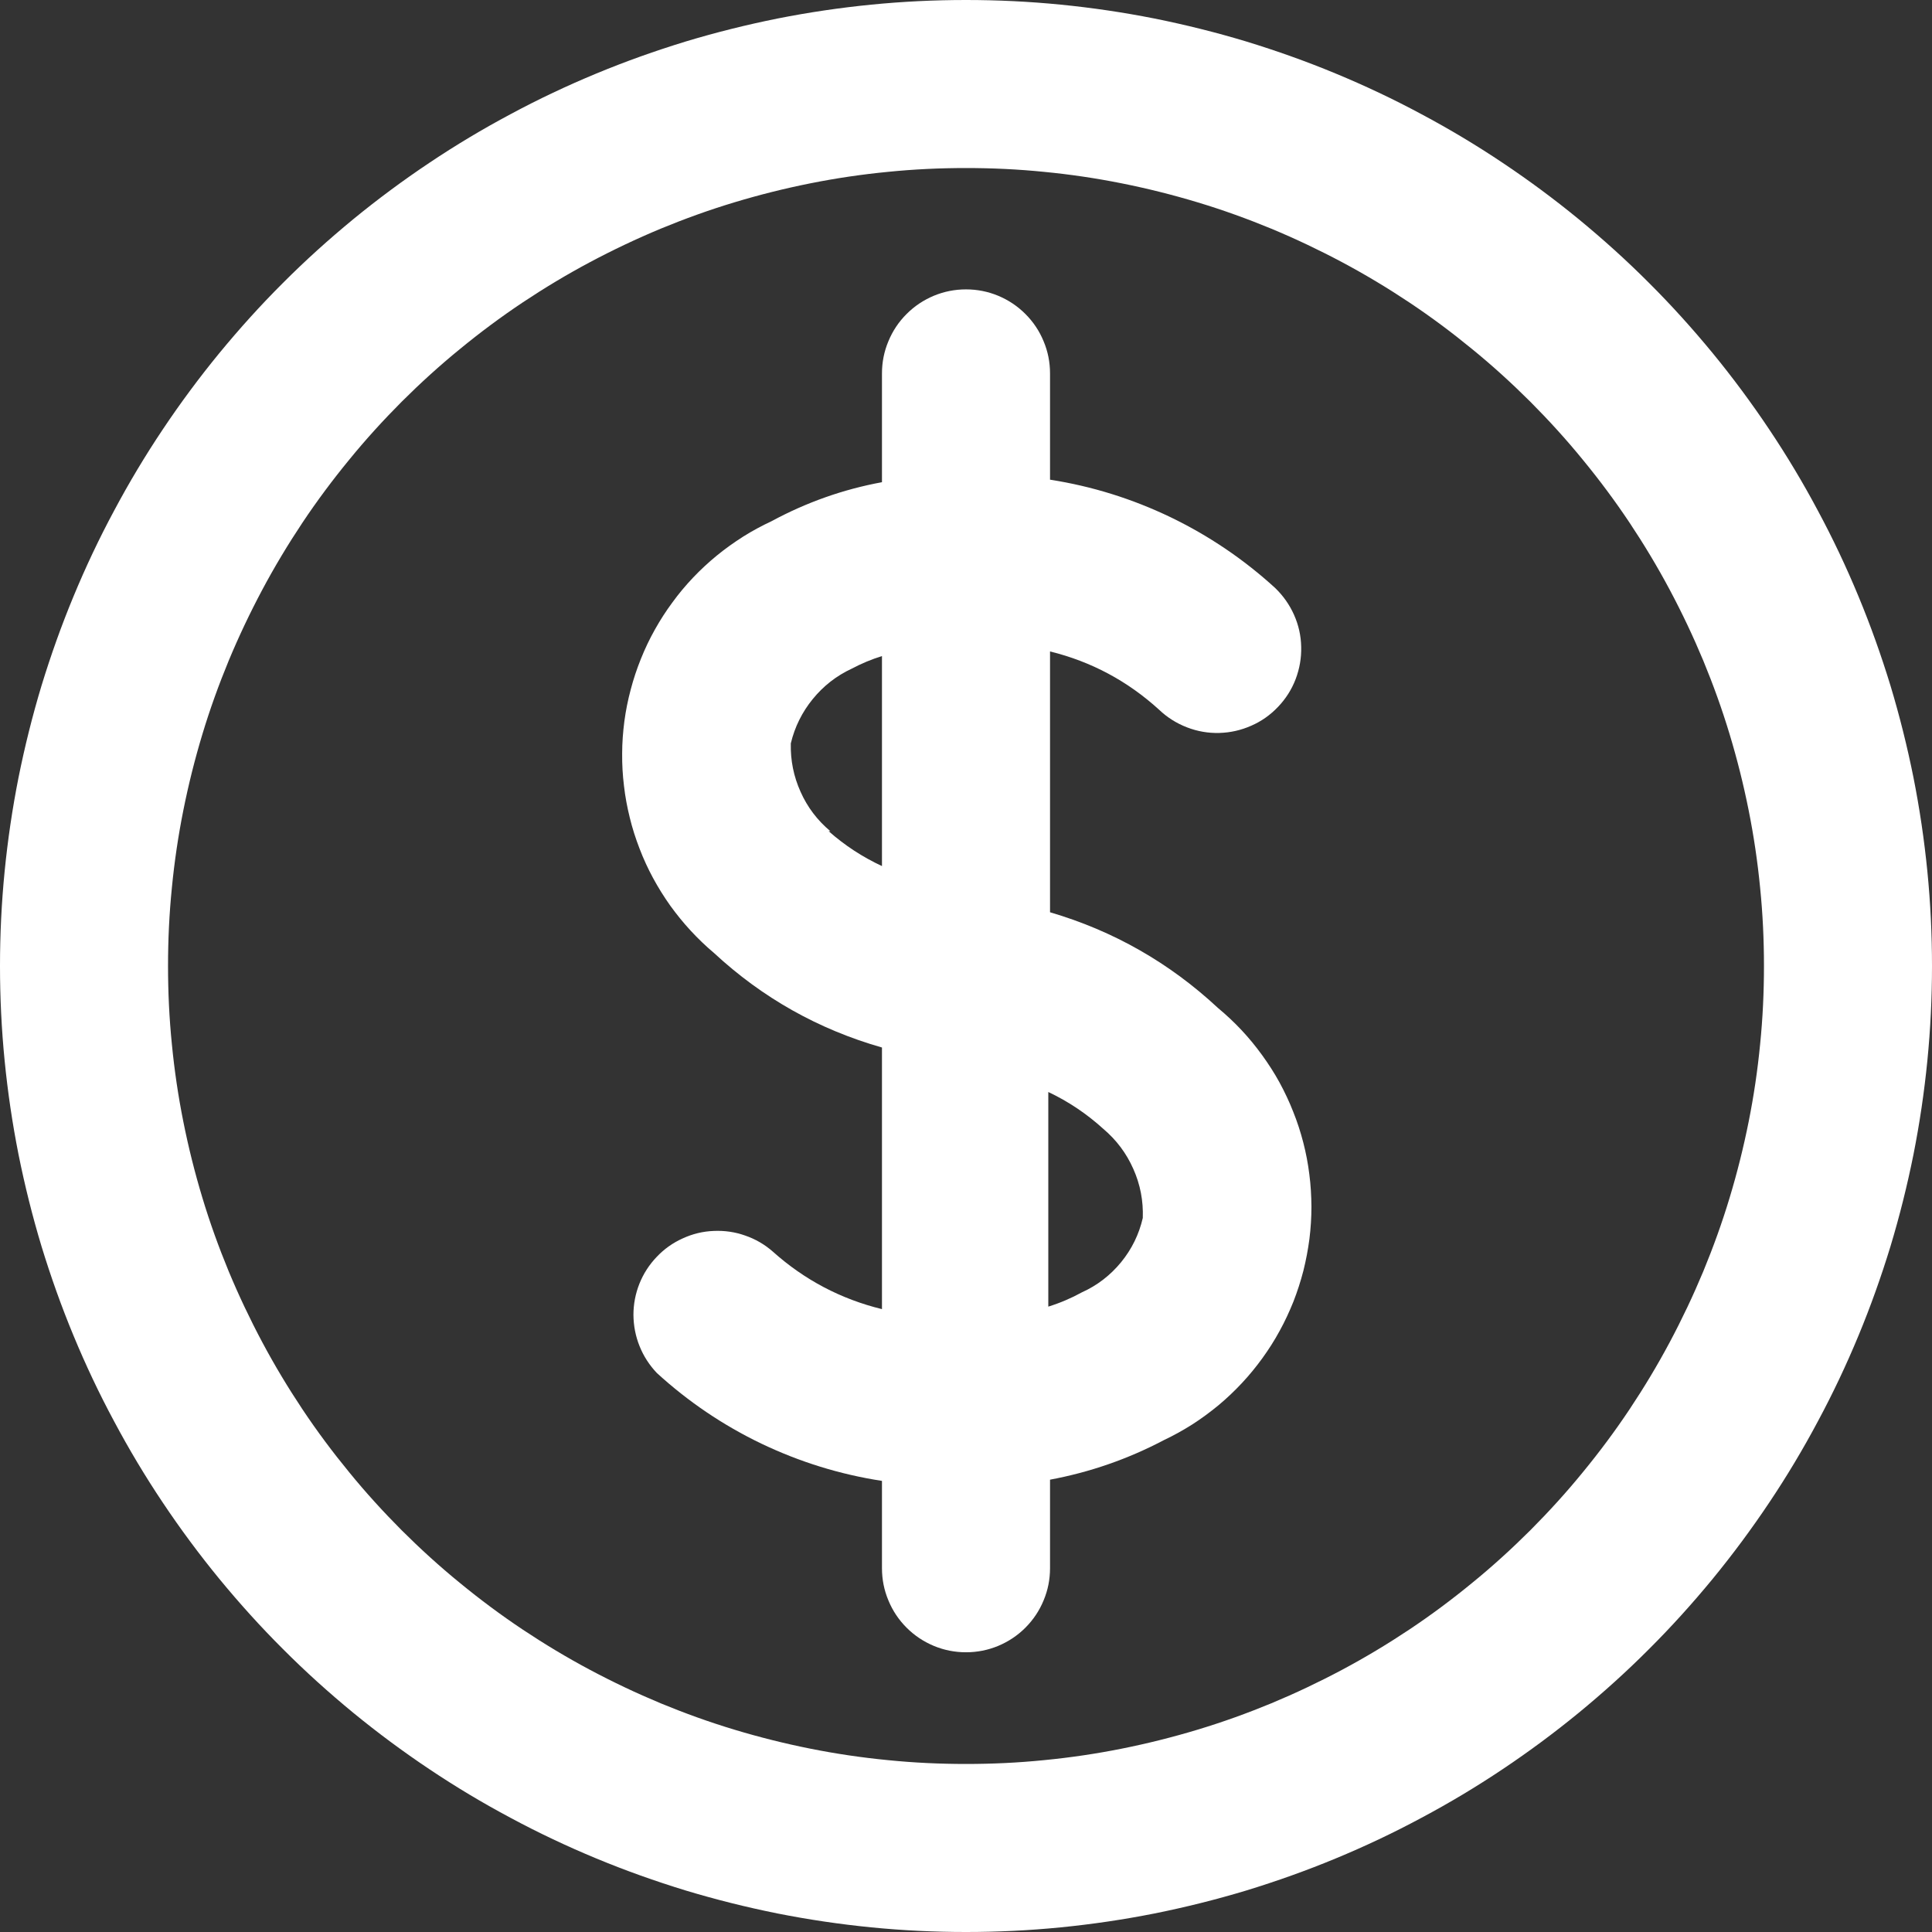
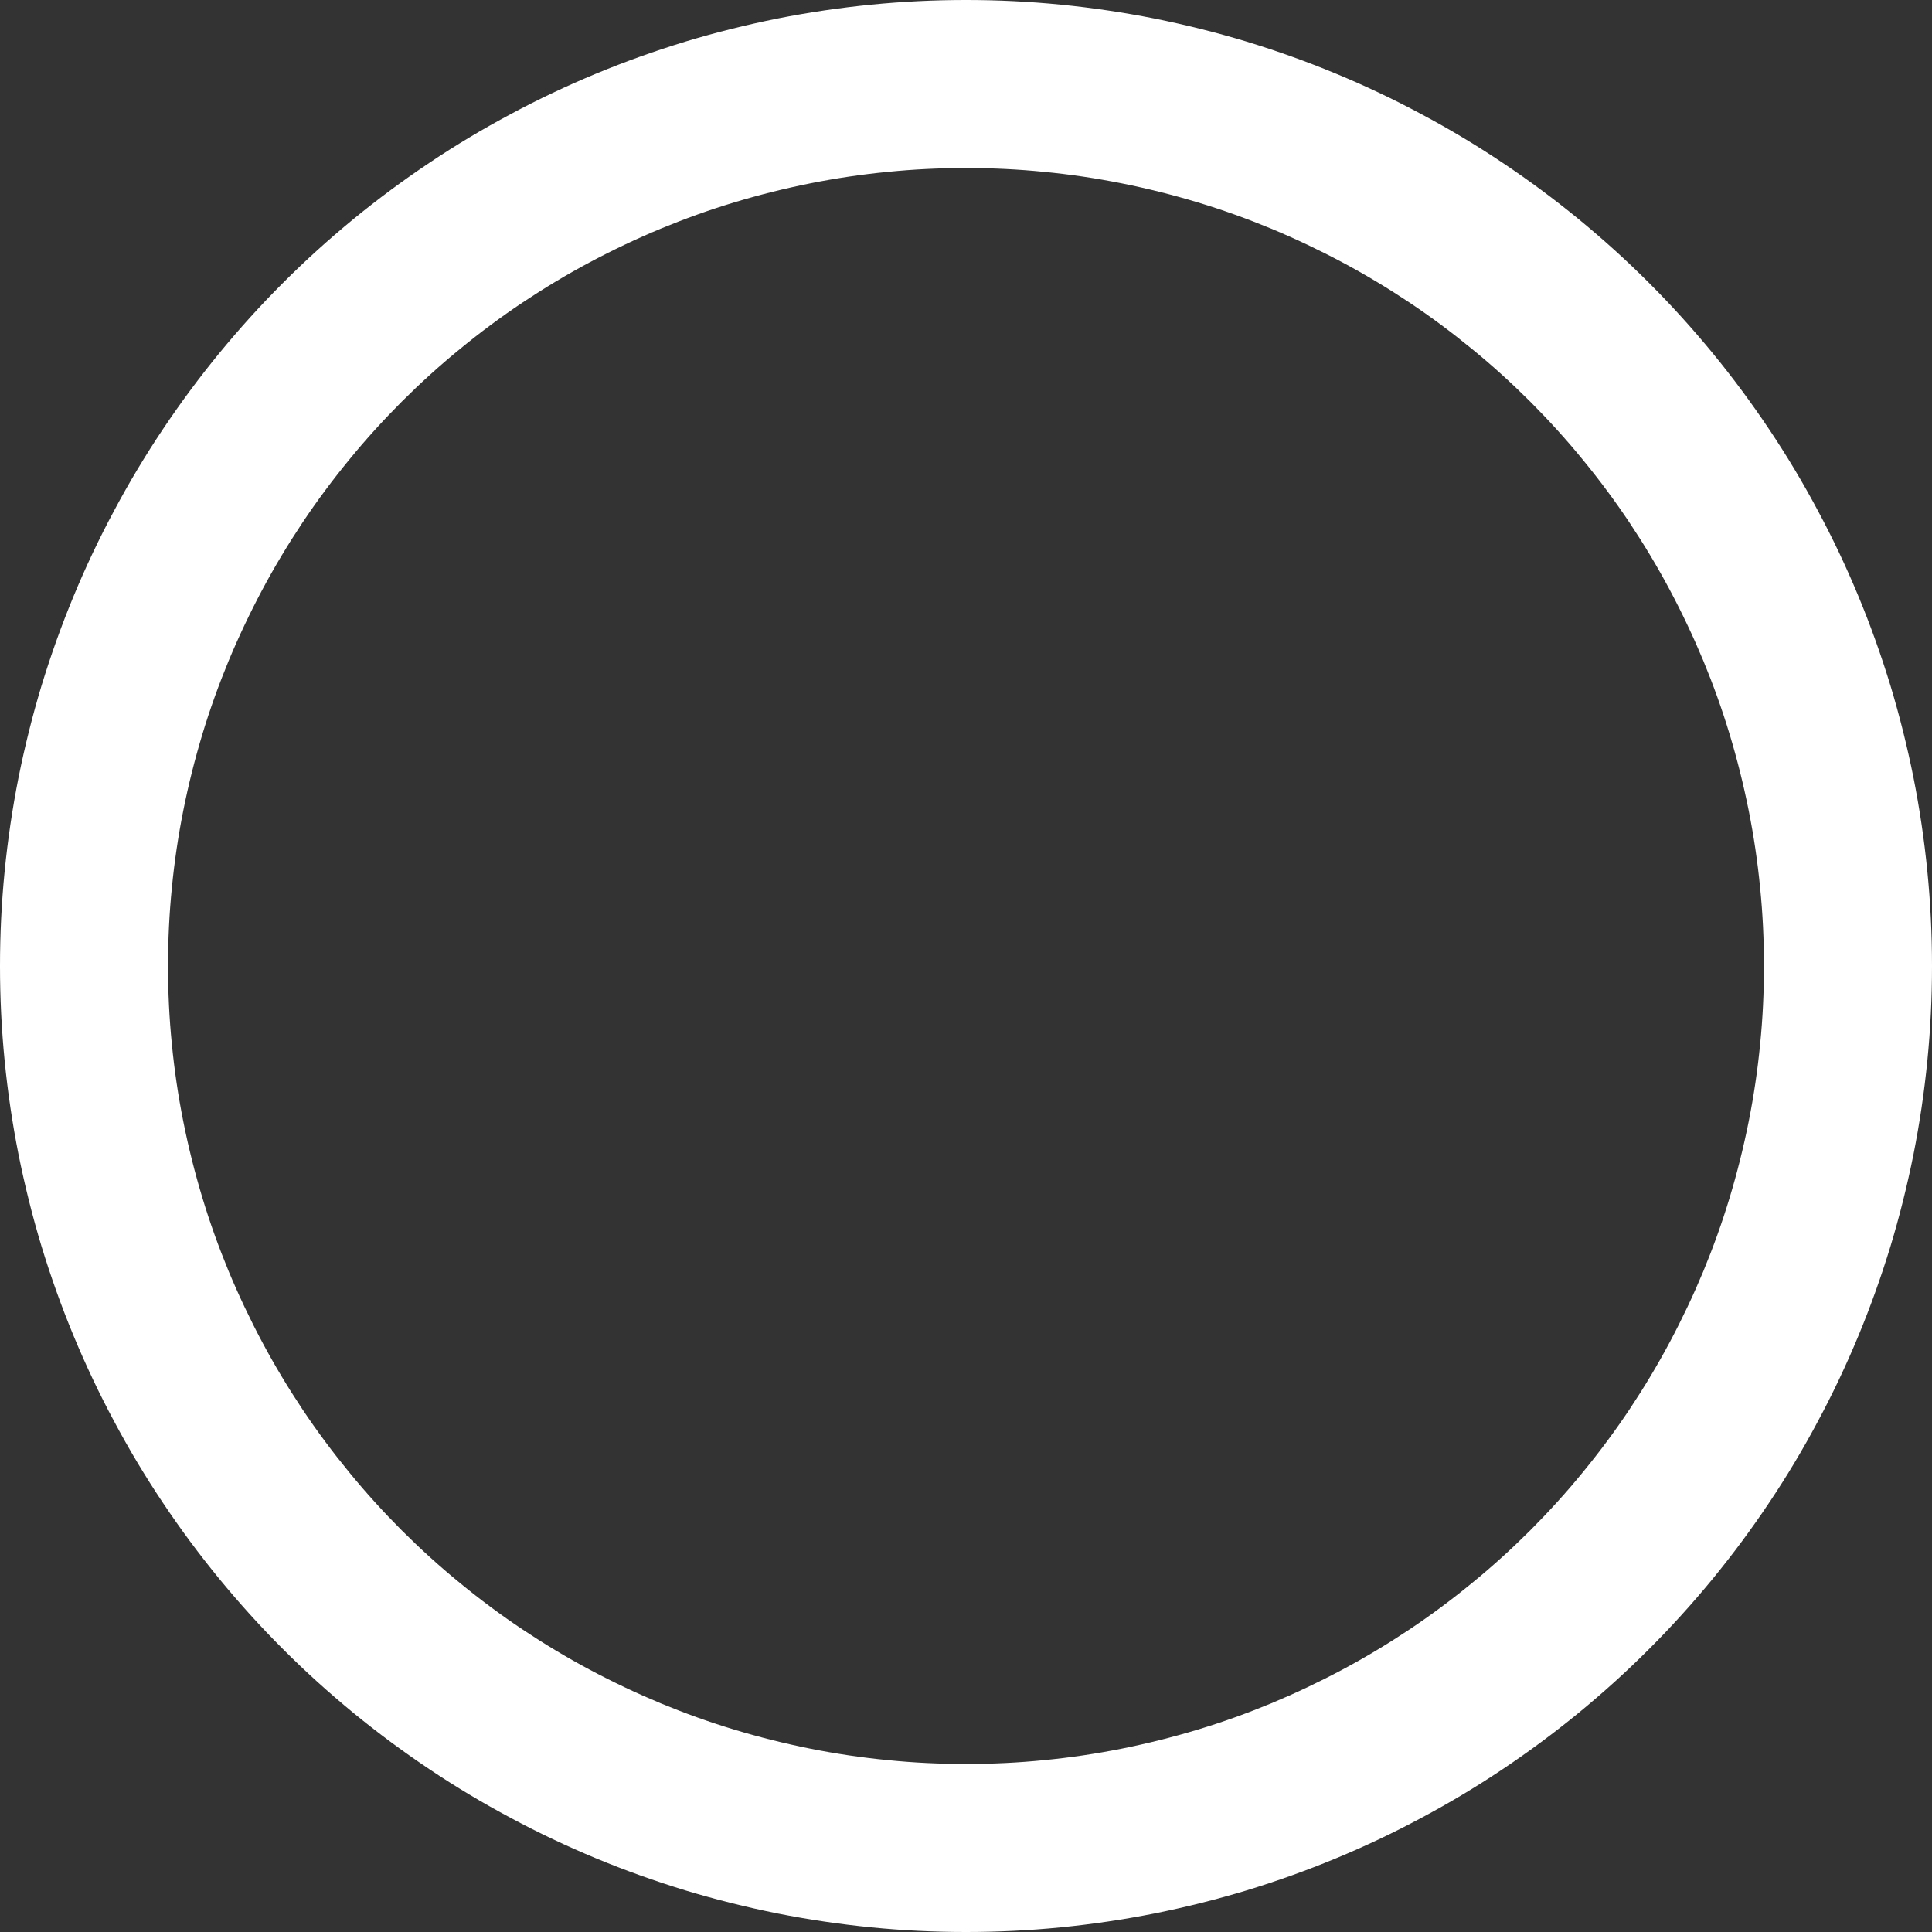
<svg xmlns="http://www.w3.org/2000/svg" width="100" zoomAndPan="magnify" viewBox="0 0 75 75" height="100" preserveAspectRatio="xMidYMid meet" version="1.2">
  <rect x="0" y="0" width="75" height="75" fill="#333333" stroke="none" />
  <g id="4943dad1f6">
    <path style=" stroke:none;fill-rule:nonzero;fill:#ffffff;fill-opacity:1;" d="M 37.5 0 C 36.273 0 35.047 0.059 33.824 0.18 C 32.602 0.301 31.391 0.48 30.184 0.719 C 28.98 0.961 27.789 1.258 26.613 1.613 C 25.438 1.973 24.285 2.383 23.148 2.855 C 22.016 3.324 20.906 3.848 19.824 4.43 C 18.738 5.008 17.688 5.637 16.668 6.32 C 15.645 7.004 14.66 7.734 13.711 8.512 C 12.762 9.293 11.852 10.113 10.984 10.984 C 10.113 11.852 9.293 12.762 8.512 13.711 C 7.734 14.66 7.004 15.645 6.32 16.668 C 5.637 17.688 5.008 18.738 4.43 19.824 C 3.848 20.906 3.324 22.016 2.855 23.148 C 2.383 24.285 1.973 25.438 1.613 26.613 C 1.258 27.789 0.961 28.98 0.719 30.184 C 0.48 31.391 0.301 32.602 0.18 33.824 C 0.059 35.047 0 36.273 0 37.5 C 0 38.727 0.059 39.953 0.18 41.176 C 0.301 42.398 0.48 43.609 0.719 44.816 C 0.961 46.02 1.258 47.211 1.613 48.387 C 1.973 49.562 2.383 50.715 2.855 51.852 C 3.324 52.984 3.848 54.094 4.43 55.176 C 5.008 56.262 5.637 57.312 6.32 58.332 C 7.004 59.355 7.734 60.34 8.512 61.289 C 9.293 62.238 10.113 63.148 10.984 64.016 C 11.852 64.887 12.762 65.707 13.711 66.488 C 14.66 67.266 15.645 67.996 16.668 68.68 C 17.688 69.363 18.738 69.992 19.824 70.57 C 20.906 71.152 22.016 71.676 23.148 72.145 C 24.285 72.617 25.438 73.027 26.613 73.387 C 27.789 73.742 28.98 74.039 30.184 74.281 C 31.391 74.52 32.602 74.699 33.824 74.82 C 35.047 74.941 36.273 75 37.5 75 C 38.727 75 39.953 74.941 41.176 74.82 C 42.398 74.699 43.609 74.52 44.816 74.281 C 46.02 74.039 47.211 73.742 48.387 73.387 C 49.562 73.027 50.715 72.617 51.852 72.145 C 52.984 71.676 54.094 71.152 55.176 70.57 C 56.262 69.992 57.312 69.363 58.332 68.68 C 59.355 67.996 60.34 67.266 61.289 66.488 C 62.238 65.707 63.148 64.887 64.016 64.016 C 64.887 63.148 65.707 62.238 66.488 61.289 C 67.266 60.34 67.996 59.355 68.68 58.332 C 69.363 57.312 69.992 56.262 70.57 55.176 C 71.152 54.094 71.676 52.984 72.145 51.852 C 72.617 50.715 73.027 49.562 73.387 48.387 C 73.742 47.211 74.039 46.02 74.281 44.816 C 74.52 43.609 74.699 42.398 74.82 41.176 C 74.941 39.953 75 38.727 75 37.5 C 75 36.273 74.941 35.047 74.82 33.824 C 74.699 32.602 74.52 31.391 74.281 30.184 C 74.039 28.98 73.742 27.789 73.387 26.613 C 73.027 25.438 72.617 24.285 72.145 23.148 C 71.676 22.016 71.152 20.906 70.57 19.824 C 69.992 18.738 69.363 17.688 68.68 16.668 C 67.996 15.645 67.266 14.66 66.488 13.711 C 65.707 12.762 64.887 11.852 64.016 10.984 C 63.148 10.113 62.238 9.293 61.289 8.512 C 60.34 7.734 59.355 7.004 58.332 6.32 C 57.312 5.637 56.262 5.008 55.176 4.43 C 54.094 3.848 52.984 3.324 51.852 2.855 C 50.715 2.383 49.562 1.973 48.387 1.613 C 47.211 1.258 46.02 0.961 44.816 0.719 C 43.609 0.48 42.398 0.301 41.176 0.18 C 39.953 0.059 38.727 0 37.5 0 Z M 37.5 68.477 C 36.484 68.477 35.473 68.43 34.465 68.328 C 33.453 68.23 32.453 68.082 31.457 67.883 C 30.461 67.684 29.477 67.438 28.508 67.145 C 27.535 66.852 26.582 66.508 25.645 66.121 C 24.707 65.73 23.793 65.297 22.898 64.82 C 22.004 64.344 21.133 63.82 20.289 63.258 C 19.445 62.695 18.633 62.09 17.848 61.445 C 17.062 60.805 16.312 60.121 15.594 59.406 C 14.879 58.688 14.195 57.938 13.555 57.152 C 12.91 56.367 12.305 55.555 11.742 54.711 C 11.18 53.867 10.656 52.996 10.18 52.102 C 9.703 51.207 9.27 50.293 8.879 49.355 C 8.492 48.418 8.148 47.465 7.855 46.492 C 7.562 45.523 7.316 44.539 7.117 43.543 C 6.918 42.547 6.77 41.547 6.672 40.535 C 6.57 39.527 6.523 38.516 6.523 37.5 C 6.523 36.484 6.57 35.473 6.672 34.465 C 6.77 33.453 6.918 32.453 7.117 31.457 C 7.316 30.461 7.562 29.477 7.855 28.508 C 8.148 27.535 8.492 26.582 8.879 25.645 C 9.27 24.707 9.703 23.793 10.18 22.898 C 10.656 22.004 11.18 21.133 11.742 20.289 C 12.305 19.445 12.91 18.633 13.555 17.848 C 14.195 17.062 14.879 16.312 15.594 15.594 C 16.312 14.879 17.062 14.195 17.848 13.555 C 18.633 12.91 19.445 12.305 20.289 11.742 C 21.133 11.18 22.004 10.656 22.898 10.18 C 23.793 9.703 24.707 9.27 25.645 8.879 C 26.582 8.492 27.535 8.148 28.508 7.855 C 29.477 7.562 30.461 7.316 31.457 7.117 C 32.453 6.918 33.453 6.77 34.465 6.672 C 35.473 6.57 36.484 6.523 37.5 6.523 C 38.516 6.523 39.527 6.57 40.535 6.672 C 41.547 6.77 42.547 6.918 43.543 7.117 C 44.539 7.316 45.523 7.562 46.492 7.855 C 47.465 8.148 48.418 8.492 49.355 8.879 C 50.293 9.27 51.207 9.703 52.102 10.18 C 52.996 10.656 53.867 11.18 54.711 11.742 C 55.555 12.305 56.367 12.91 57.152 13.555 C 57.938 14.195 58.688 14.879 59.406 15.594 C 60.121 16.312 60.805 17.062 61.445 17.848 C 62.09 18.633 62.695 19.445 63.258 20.289 C 63.82 21.133 64.344 22.004 64.82 22.898 C 65.297 23.793 65.73 24.707 66.121 25.645 C 66.508 26.582 66.852 27.535 67.145 28.508 C 67.438 29.477 67.684 30.461 67.883 31.457 C 68.082 32.453 68.23 33.453 68.328 34.465 C 68.43 35.473 68.477 36.484 68.477 37.5 C 68.477 38.516 68.43 39.527 68.328 40.535 C 68.23 41.547 68.082 42.547 67.883 43.543 C 67.684 44.539 67.438 45.523 67.145 46.492 C 66.852 47.465 66.508 48.418 66.121 49.355 C 65.73 50.293 65.297 51.207 64.82 52.102 C 64.344 52.996 63.82 53.867 63.258 54.711 C 62.695 55.555 62.09 56.367 61.445 57.152 C 60.805 57.938 60.121 58.688 59.406 59.406 C 58.688 60.121 57.938 60.805 57.152 61.445 C 56.367 62.09 55.555 62.695 54.711 63.258 C 53.867 63.82 52.996 64.344 52.102 64.82 C 51.207 65.297 50.293 65.73 49.355 66.121 C 48.418 66.508 47.465 66.852 46.492 67.145 C 45.523 67.438 44.539 67.684 43.543 67.883 C 42.547 68.082 41.547 68.23 40.535 68.328 C 39.527 68.43 38.516 68.477 37.5 68.477 Z M 37.5 68.477 " />
-     <path style=" stroke:none;fill-rule:nonzero;fill:#ffffff;fill-opacity:1;" d="M 40.762 35.414 L 40.762 25.289 C 42.367 25.684 43.777 26.441 45 27.555 C 45.312 27.852 45.672 28.078 46.074 28.234 C 46.48 28.391 46.898 28.465 47.332 28.453 C 47.762 28.441 48.176 28.348 48.574 28.172 C 48.969 28 49.316 27.754 49.613 27.441 C 49.914 27.125 50.141 26.77 50.297 26.363 C 50.449 25.961 50.523 25.543 50.512 25.109 C 50.504 24.676 50.41 24.262 50.234 23.867 C 50.059 23.473 49.812 23.125 49.5 22.824 C 48.281 21.711 46.93 20.797 45.441 20.078 C 43.953 19.363 42.391 18.875 40.762 18.621 L 40.762 14.496 C 40.762 14.062 40.68 13.645 40.512 13.246 C 40.348 12.848 40.113 12.496 39.805 12.188 C 39.5 11.883 39.148 11.648 38.746 11.48 C 38.348 11.316 37.934 11.234 37.5 11.234 C 37.066 11.234 36.652 11.316 36.254 11.48 C 35.852 11.648 35.5 11.883 35.195 12.188 C 34.887 12.496 34.652 12.848 34.488 13.246 C 34.32 13.645 34.238 14.062 34.238 14.496 L 34.238 18.719 C 32.73 18.996 31.301 19.504 29.949 20.234 C 29.57 20.41 29.203 20.609 28.848 20.832 C 28.492 21.059 28.152 21.301 27.828 21.566 C 27.504 21.832 27.195 22.117 26.906 22.422 C 26.617 22.727 26.348 23.047 26.102 23.387 C 25.852 23.723 25.625 24.078 25.422 24.441 C 25.215 24.809 25.035 25.188 24.879 25.578 C 24.723 25.965 24.59 26.363 24.484 26.77 C 24.375 27.176 24.293 27.586 24.238 28 C 24.184 28.418 24.152 28.836 24.152 29.254 C 24.148 29.676 24.172 30.094 24.223 30.508 C 24.27 30.926 24.348 31.34 24.449 31.746 C 24.547 32.152 24.676 32.551 24.828 32.945 C 24.977 33.336 25.152 33.715 25.352 34.086 C 25.551 34.453 25.773 34.809 26.016 35.152 C 26.262 35.492 26.523 35.816 26.809 36.125 C 27.094 36.434 27.395 36.723 27.719 36.996 C 29.598 38.738 31.773 39.961 34.238 40.664 L 34.238 50.82 C 32.641 50.43 31.227 49.684 30 48.586 C 29.684 48.309 29.328 48.102 28.93 47.965 C 28.535 47.824 28.125 47.766 27.707 47.785 C 27.285 47.801 26.887 47.898 26.504 48.074 C 26.121 48.246 25.785 48.484 25.496 48.789 C 25.203 49.094 24.98 49.441 24.824 49.828 C 24.668 50.219 24.59 50.625 24.59 51.047 C 24.594 51.465 24.672 51.871 24.828 52.258 C 24.984 52.648 25.211 52.996 25.5 53.301 C 26.719 54.414 28.07 55.328 29.559 56.043 C 31.047 56.754 32.609 57.238 34.238 57.488 L 34.238 60.879 C 34.238 61.312 34.32 61.73 34.488 62.129 C 34.652 62.527 34.887 62.879 35.195 63.188 C 35.5 63.492 35.852 63.727 36.254 63.895 C 36.652 64.059 37.066 64.141 37.5 64.141 C 37.934 64.141 38.348 64.059 38.746 63.895 C 39.148 63.727 39.5 63.492 39.805 63.188 C 40.113 62.879 40.348 62.527 40.512 62.129 C 40.68 61.73 40.762 61.312 40.762 60.879 L 40.762 57.441 C 42.309 57.152 43.785 56.641 45.18 55.906 C 45.559 55.727 45.926 55.523 46.277 55.301 C 46.633 55.074 46.969 54.824 47.293 54.559 C 47.617 54.289 47.922 54 48.207 53.695 C 48.492 53.391 48.758 53.066 49.004 52.727 C 49.25 52.387 49.477 52.031 49.676 51.664 C 49.879 51.297 50.055 50.914 50.211 50.527 C 50.363 50.137 50.492 49.738 50.598 49.328 C 50.699 48.922 50.777 48.512 50.832 48.094 C 50.883 47.68 50.91 47.262 50.91 46.84 C 50.906 46.422 50.883 46.004 50.828 45.586 C 50.777 45.172 50.699 44.762 50.594 44.355 C 50.488 43.945 50.359 43.547 50.203 43.16 C 50.051 42.77 49.871 42.391 49.672 42.023 C 49.469 41.652 49.242 41.301 48.996 40.961 C 48.75 40.621 48.484 40.297 48.199 39.992 C 47.91 39.684 47.605 39.398 47.281 39.129 C 45.402 37.379 43.227 36.137 40.762 35.414 Z M 32.234 32.266 C 31.73 31.844 31.344 31.336 31.078 30.738 C 30.809 30.141 30.684 29.516 30.699 28.859 C 30.852 28.219 31.137 27.645 31.551 27.137 C 31.965 26.629 32.469 26.234 33.066 25.957 C 33.441 25.758 33.832 25.594 34.238 25.469 L 34.238 33.621 C 33.484 33.27 32.793 32.82 32.168 32.266 Z M 44.363 47.281 C 44.215 47.922 43.934 48.492 43.52 49 C 43.102 49.508 42.598 49.898 42 50.168 C 41.582 50.398 41.148 50.582 40.695 50.723 L 40.695 42.391 C 41.48 42.762 42.191 43.242 42.832 43.824 C 43.34 44.254 43.727 44.77 43.996 45.379 C 44.266 45.984 44.387 46.621 44.363 47.281 Z M 44.363 47.281 " />
  </g>
</svg>